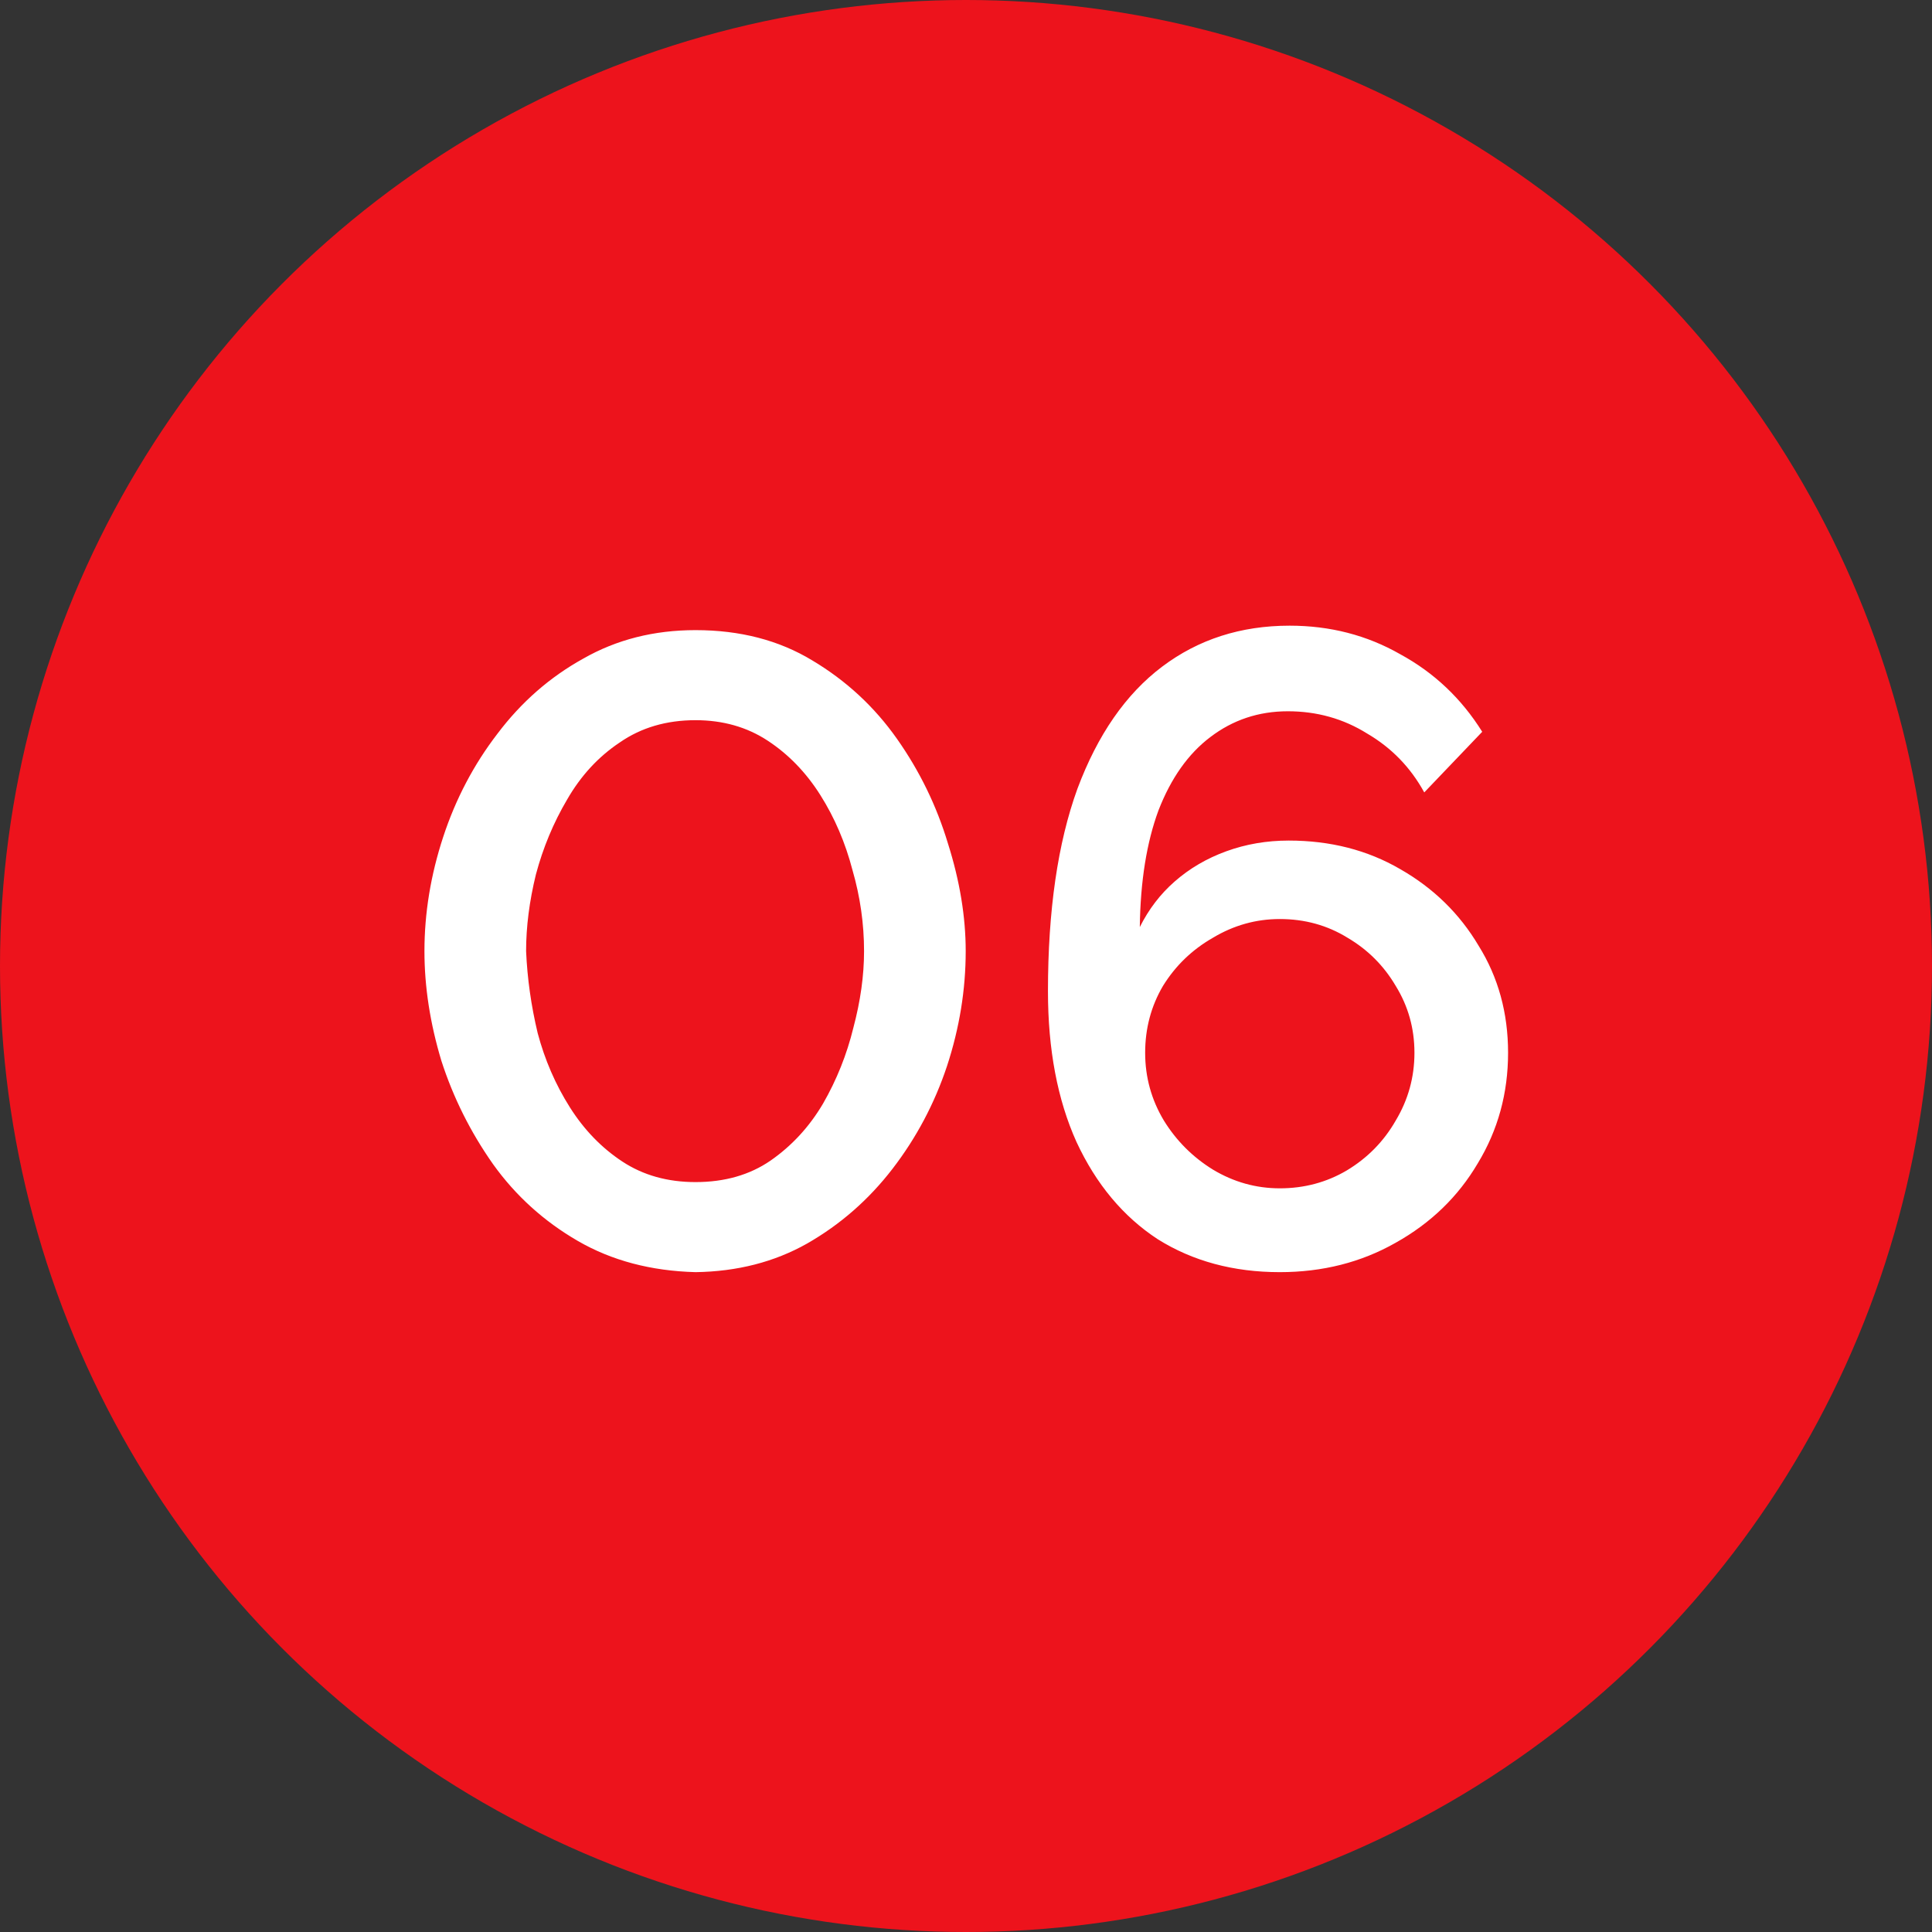
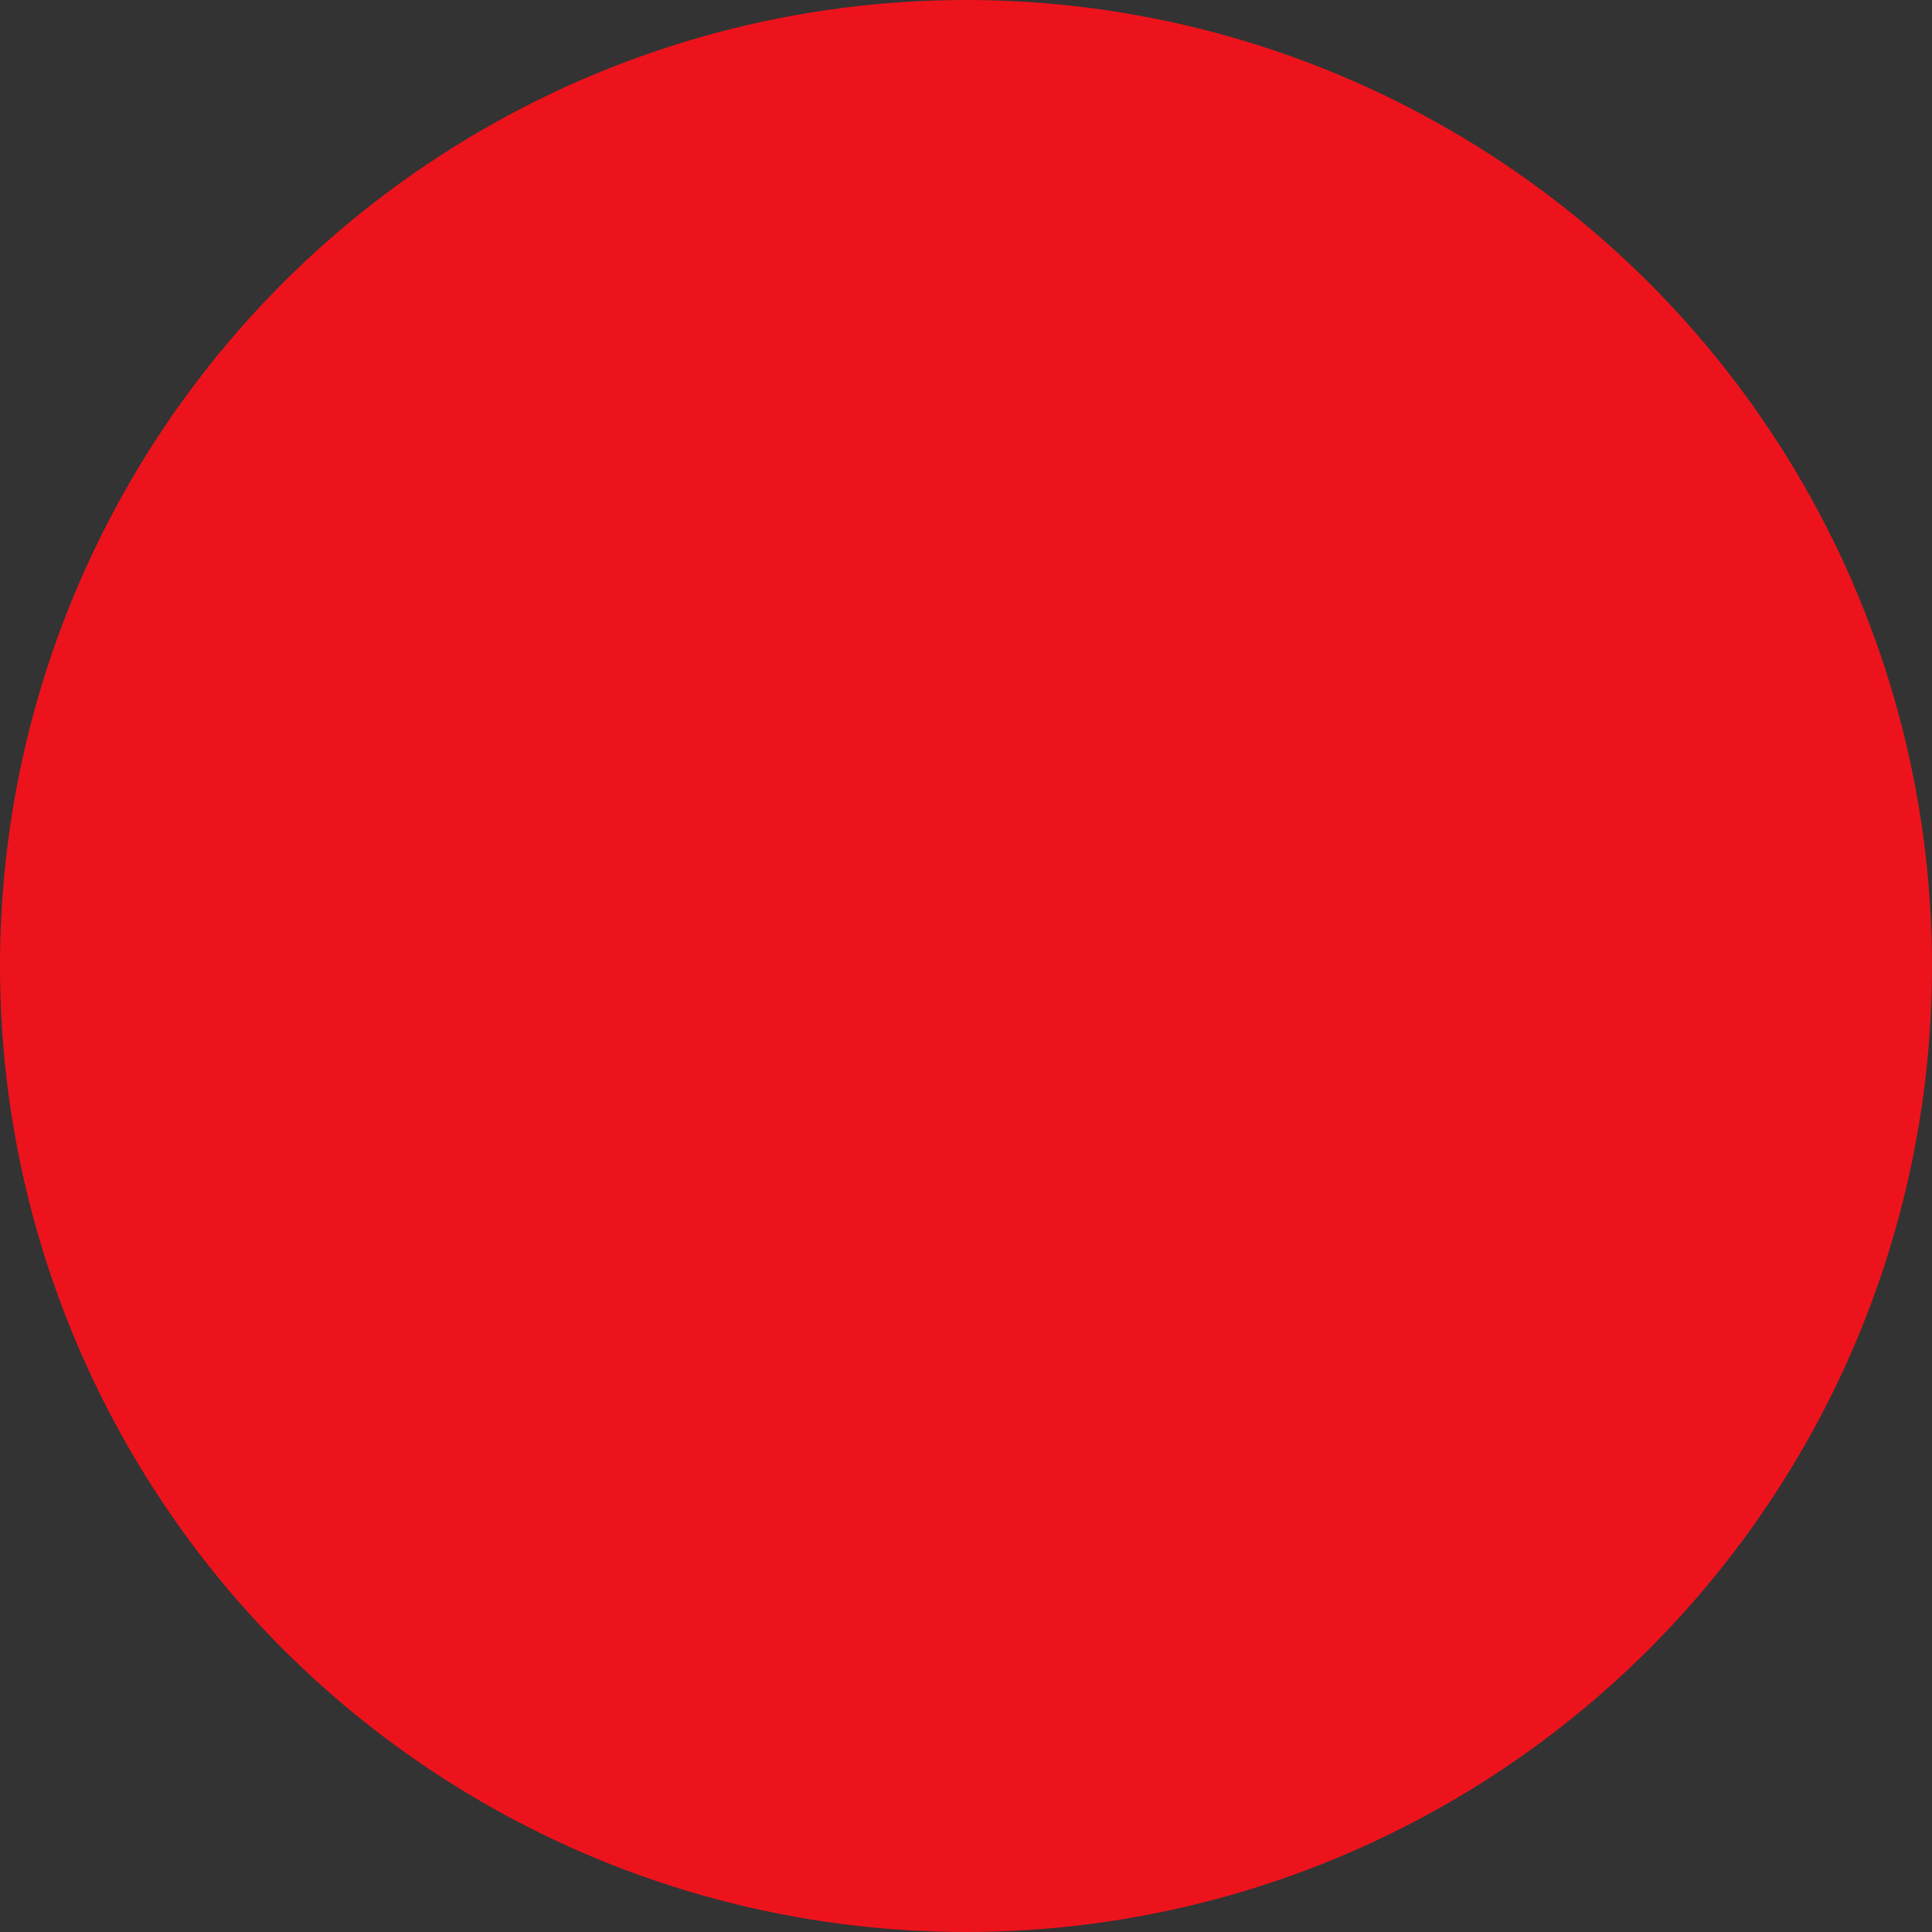
<svg xmlns="http://www.w3.org/2000/svg" width="26" height="26" viewBox="0 0 26 26" fill="none">
  <rect x="0" y="0" width="26" height="26" fill="#333333" stroke="none" />
  <circle cx="13" cy="13" r="13" fill="#ED131C" />
-   <path d="M9.36 17.12C8.76 17.104 8.232 16.964 7.776 16.7C7.32 16.436 6.94 16.092 6.636 15.668C6.332 15.236 6.1 14.772 5.94 14.276C5.788 13.772 5.712 13.28 5.712 12.8C5.712 12.288 5.796 11.776 5.964 11.264C6.132 10.752 6.376 10.288 6.696 9.872C7.016 9.448 7.4 9.112 7.848 8.864C8.296 8.608 8.8 8.48 9.36 8.48C9.96 8.48 10.484 8.616 10.932 8.888C11.388 9.16 11.768 9.512 12.072 9.944C12.376 10.376 12.604 10.844 12.756 11.348C12.916 11.852 12.996 12.336 12.996 12.8C12.996 13.32 12.912 13.836 12.744 14.348C12.576 14.852 12.332 15.312 12.012 15.728C11.692 16.144 11.308 16.48 10.86 16.736C10.42 16.984 9.92 17.112 9.36 17.12ZM7.08 12.8C7.096 13.168 7.148 13.536 7.236 13.904C7.332 14.264 7.476 14.596 7.668 14.9C7.86 15.204 8.096 15.448 8.376 15.632C8.656 15.816 8.984 15.908 9.36 15.908C9.752 15.908 10.088 15.812 10.368 15.62C10.656 15.42 10.892 15.164 11.076 14.852C11.26 14.532 11.396 14.192 11.484 13.832C11.58 13.472 11.628 13.128 11.628 12.8C11.628 12.432 11.576 12.068 11.472 11.708C11.376 11.34 11.232 11.004 11.04 10.7C10.848 10.396 10.612 10.152 10.332 9.968C10.052 9.784 9.728 9.692 9.36 9.692C8.968 9.692 8.628 9.792 8.34 9.992C8.052 10.184 7.816 10.44 7.632 10.76C7.448 11.072 7.308 11.408 7.212 11.768C7.124 12.128 7.08 12.472 7.08 12.8ZM20.295 14.168C20.295 14.712 20.159 15.208 19.887 15.656C19.623 16.104 19.255 16.46 18.783 16.724C18.319 16.988 17.799 17.12 17.223 17.12C16.599 17.12 16.051 16.972 15.579 16.676C15.115 16.372 14.751 15.936 14.487 15.368C14.231 14.8 14.103 14.124 14.103 13.34C14.103 12.252 14.235 11.344 14.499 10.616C14.771 9.888 15.151 9.34 15.639 8.972C16.127 8.604 16.699 8.42 17.355 8.42C17.899 8.42 18.395 8.548 18.843 8.804C19.299 9.052 19.667 9.4 19.947 9.848L19.167 10.664C18.983 10.328 18.727 10.064 18.399 9.872C18.079 9.672 17.723 9.572 17.331 9.572C16.939 9.572 16.591 9.688 16.287 9.92C15.991 10.144 15.759 10.472 15.591 10.904C15.431 11.336 15.347 11.86 15.339 12.476C15.459 12.236 15.615 12.032 15.807 11.864C16.007 11.688 16.239 11.552 16.503 11.456C16.767 11.36 17.047 11.312 17.343 11.312C17.903 11.312 18.403 11.44 18.843 11.696C19.291 11.952 19.643 12.296 19.899 12.728C20.163 13.152 20.295 13.632 20.295 14.168ZM17.223 15.992C17.551 15.992 17.851 15.912 18.123 15.752C18.403 15.584 18.623 15.36 18.783 15.08C18.951 14.8 19.035 14.496 19.035 14.168C19.035 13.84 18.951 13.54 18.783 13.268C18.623 12.996 18.407 12.78 18.135 12.62C17.863 12.452 17.559 12.368 17.223 12.368C16.903 12.368 16.603 12.452 16.323 12.62C16.043 12.78 15.819 12.996 15.651 13.268C15.491 13.54 15.411 13.84 15.411 14.168C15.411 14.496 15.495 14.8 15.663 15.08C15.831 15.352 16.051 15.572 16.323 15.74C16.603 15.908 16.903 15.992 17.223 15.992Z" fill="white" />
</svg>